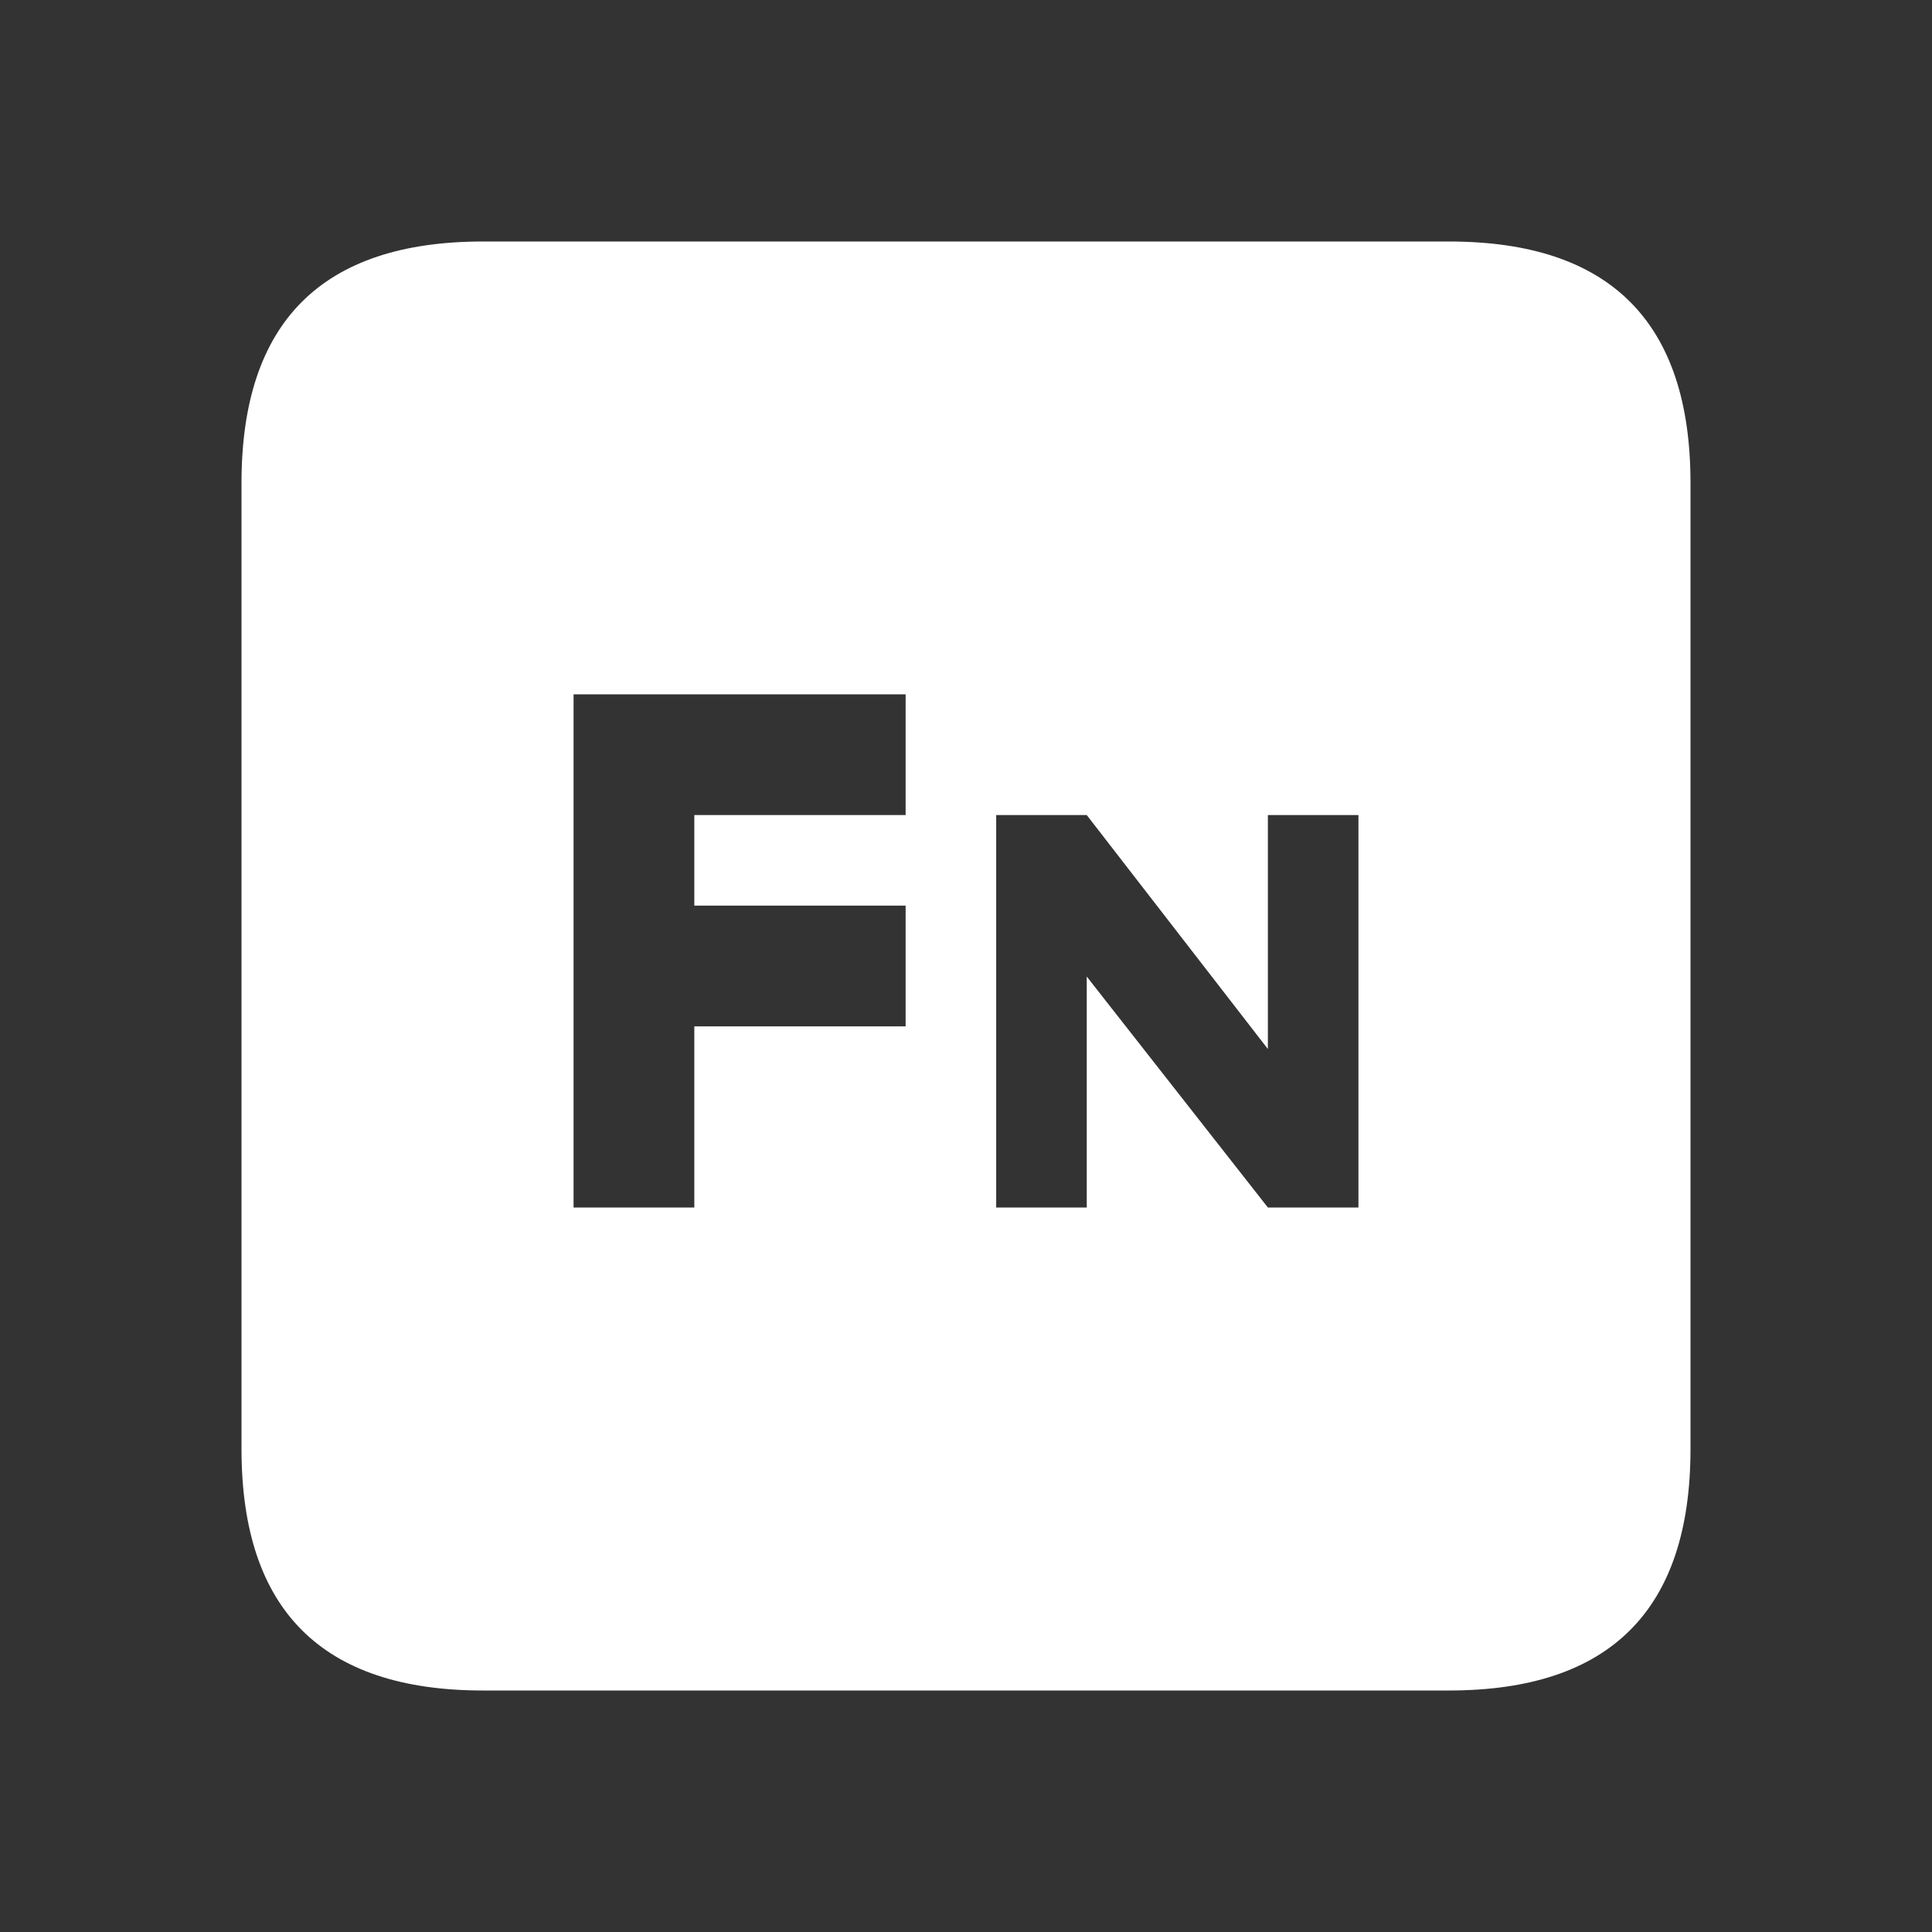
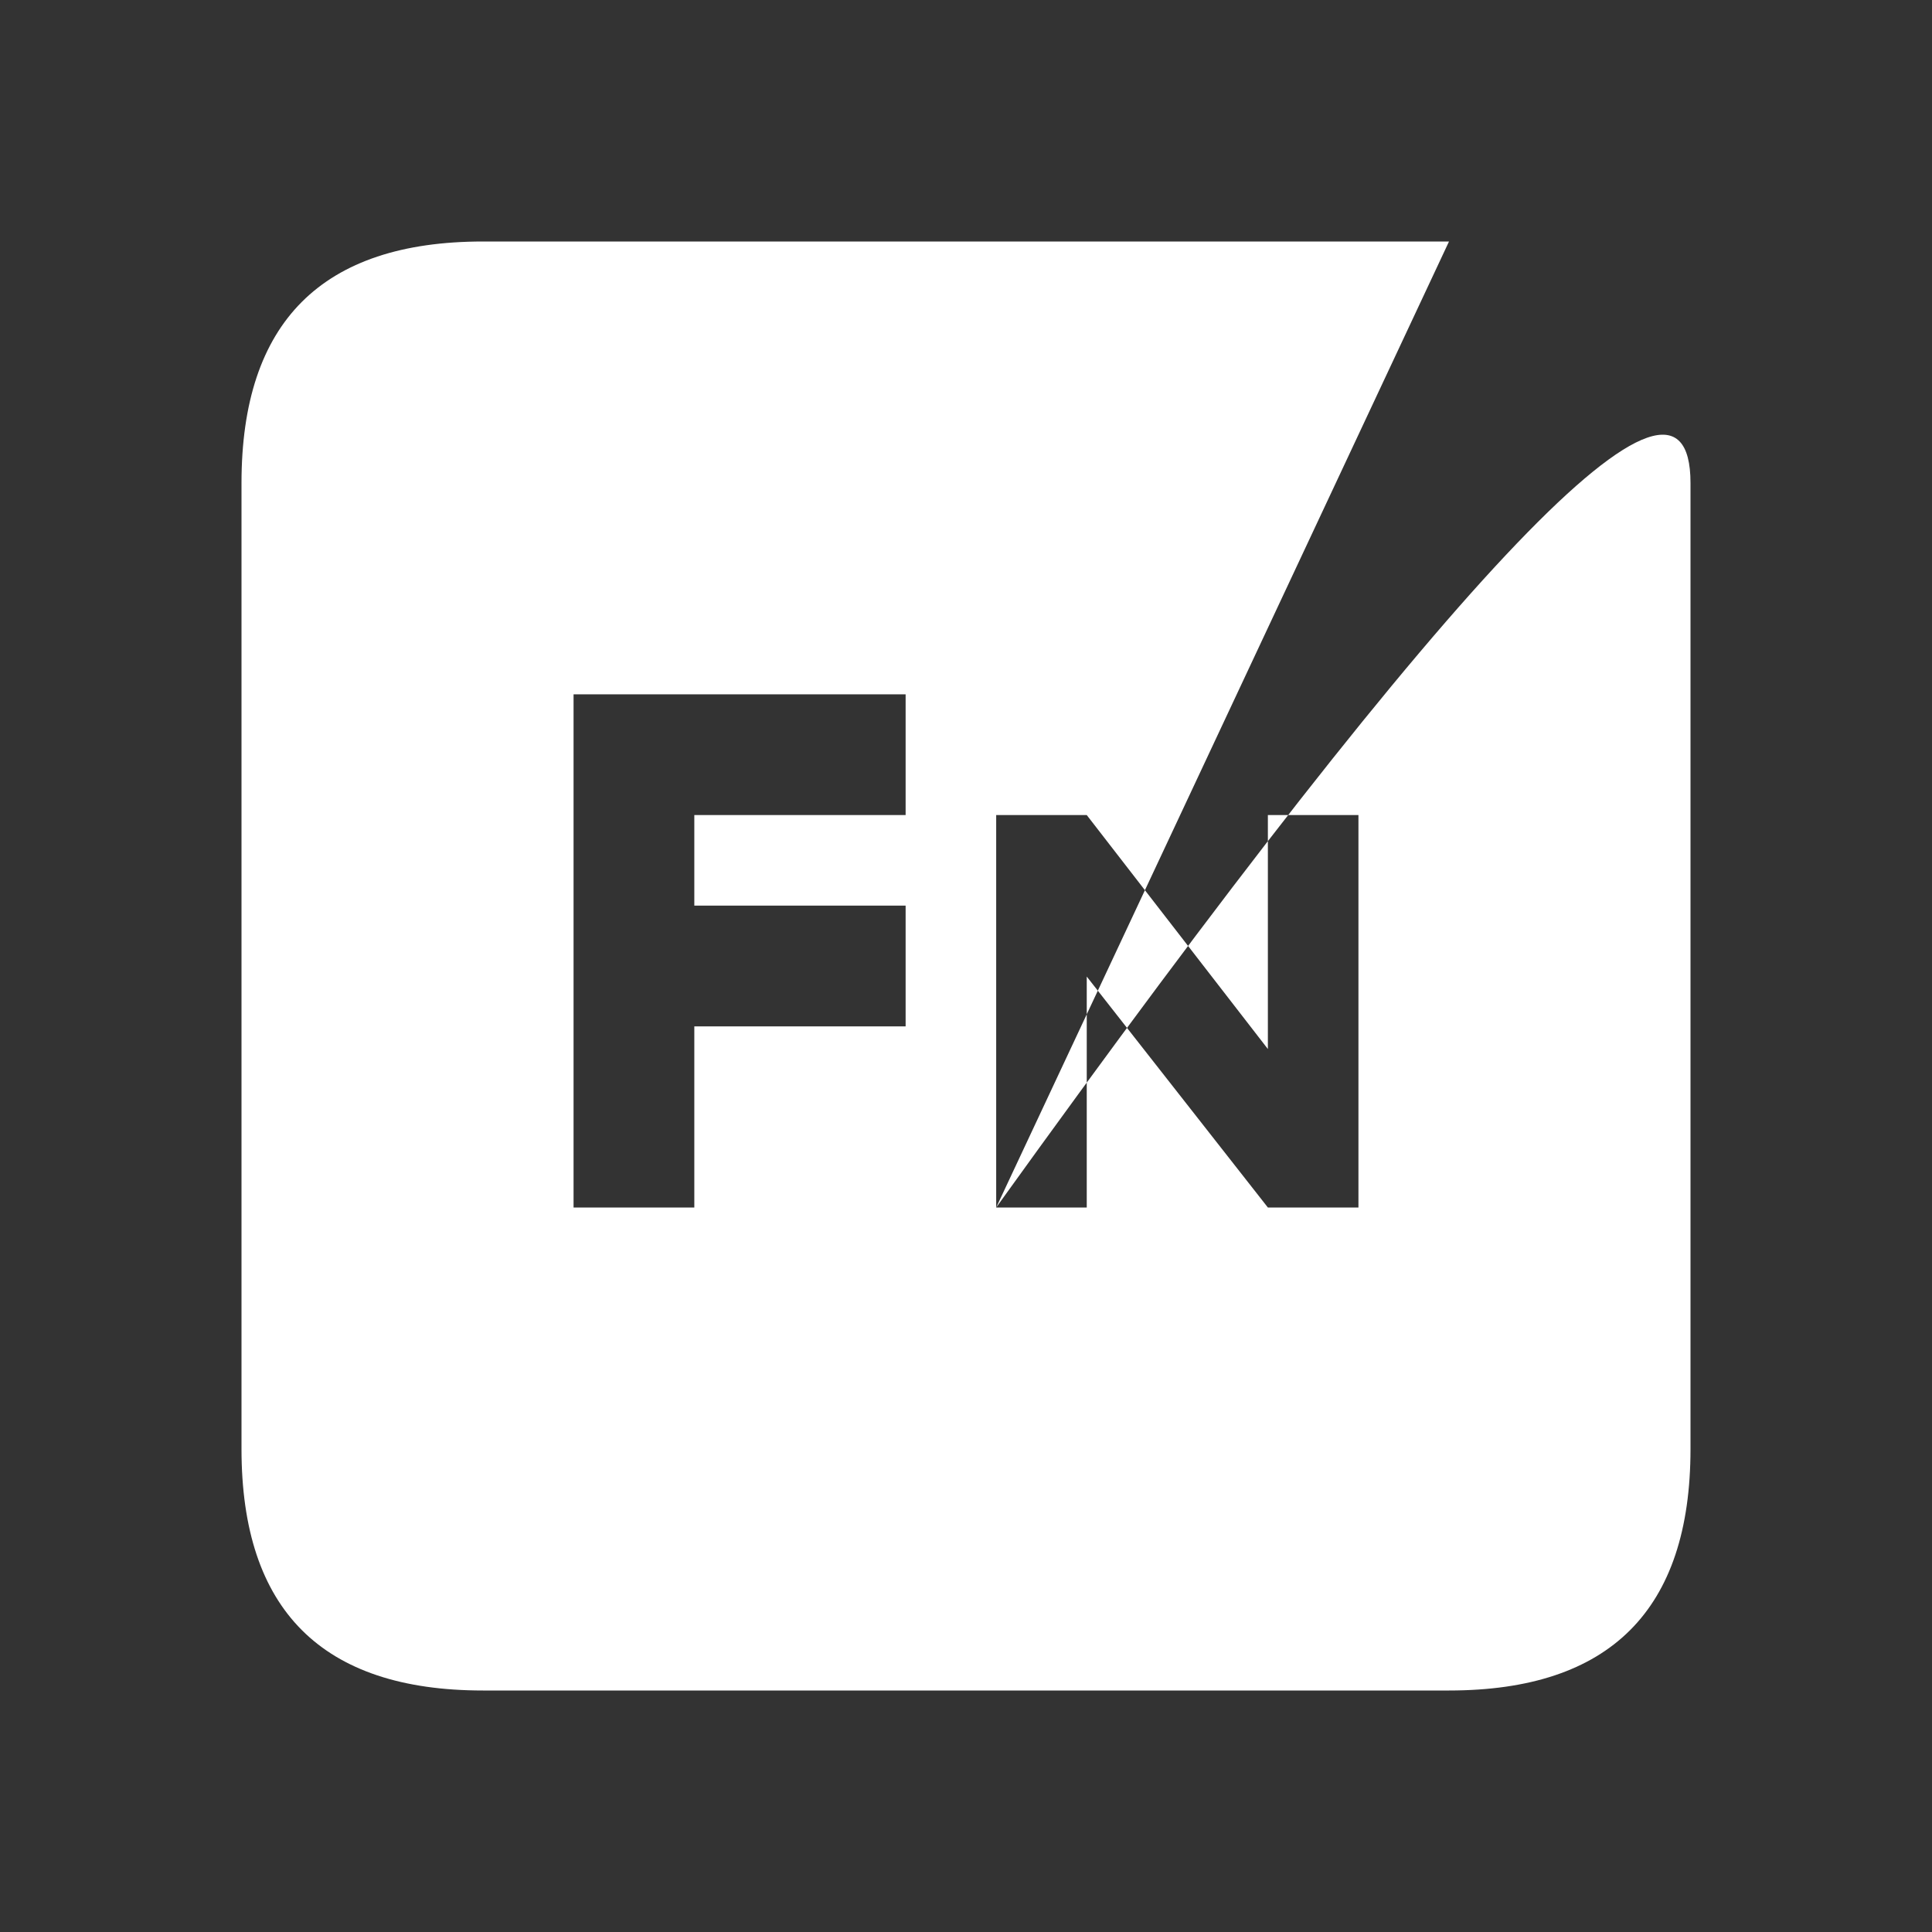
<svg xmlns="http://www.w3.org/2000/svg" width="64" height="64">
  <rect width="100%" height="100%" fill="#333333" stroke="none" />
  <defs />
  <g>
-     <path stroke="none" fill="#FFFFFF" d="M23 40 L23 34 30 34 30 30 26.15 30 26.05 30 23 30 23 27 30 27 30 23 26.15 23 26.05 23 19 23 19 32.85 19 32.95 19 40 23 40 M33 40 L36 40 36 32.35 42 40 45 40 45 27 42 27 42 34.75 36 27 33 27 33 40 M48 8 Q56 8 56 16 L56 48 Q56 56 48 56 L16 56 Q8 56 8 48 L8 16 Q8 8 16 8 L48 8" />
+     <path stroke="none" fill="#FFFFFF" d="M23 40 L23 34 30 34 30 30 26.15 30 26.05 30 23 30 23 27 30 27 30 23 26.15 23 26.05 23 19 23 19 32.85 19 32.95 19 40 23 40 M33 40 L36 40 36 32.35 42 40 45 40 45 27 42 27 42 34.75 36 27 33 27 33 40 Q56 8 56 16 L56 48 Q56 56 48 56 L16 56 Q8 56 8 48 L8 16 Q8 8 16 8 L48 8" />
  </g>
</svg>